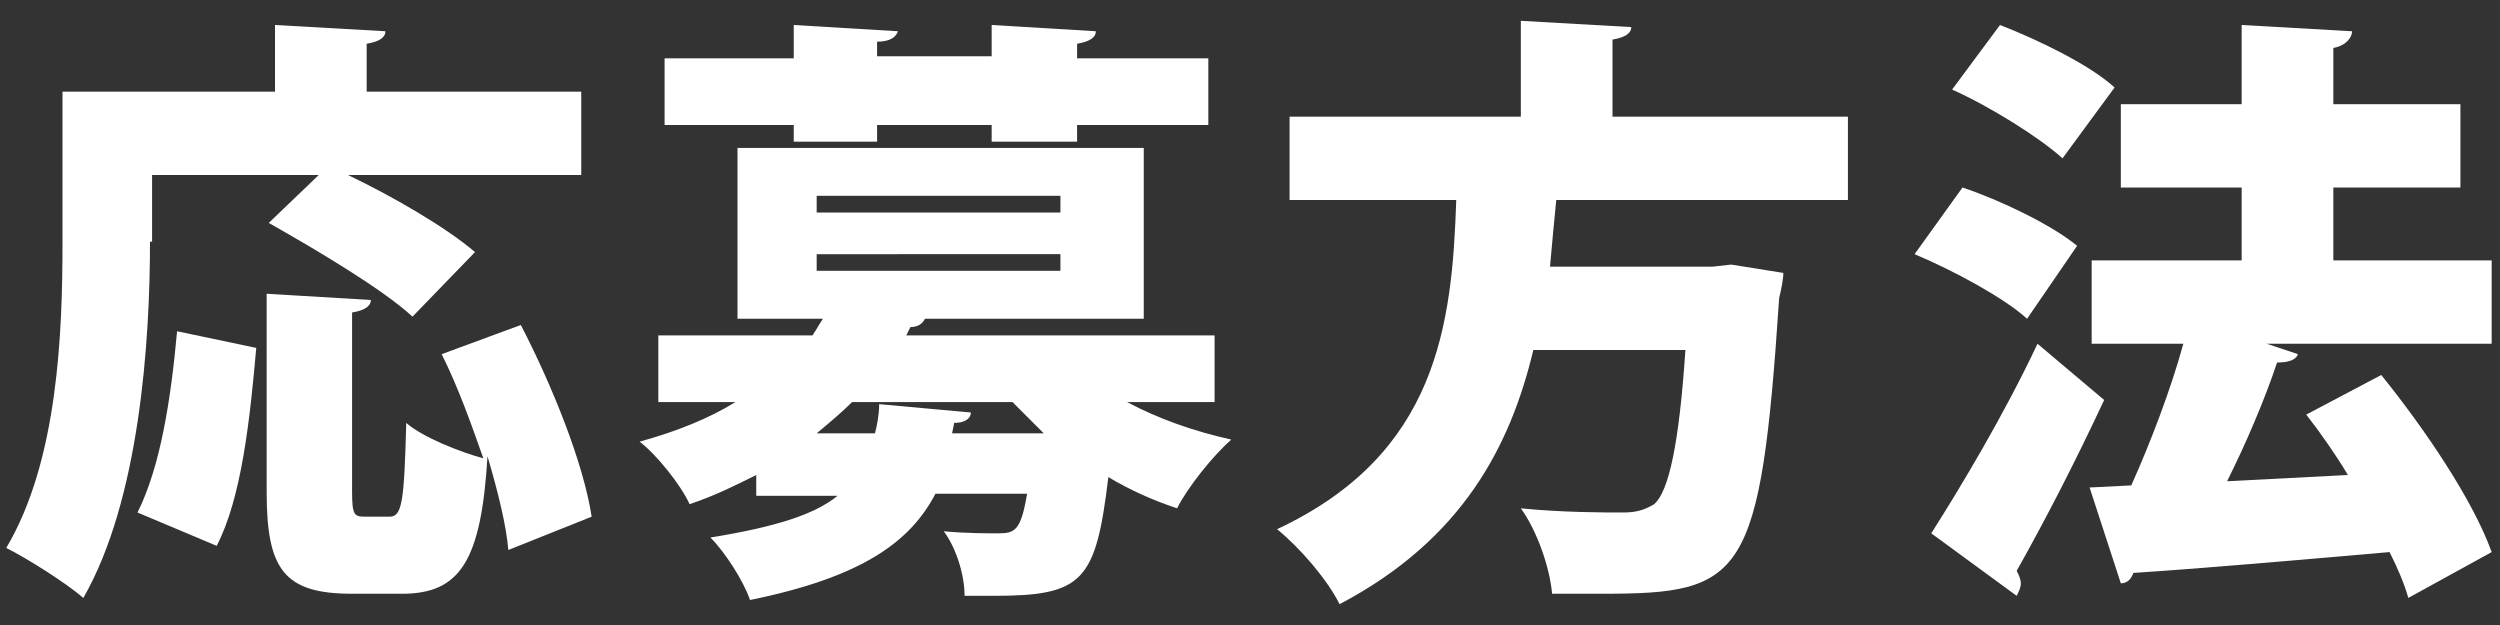
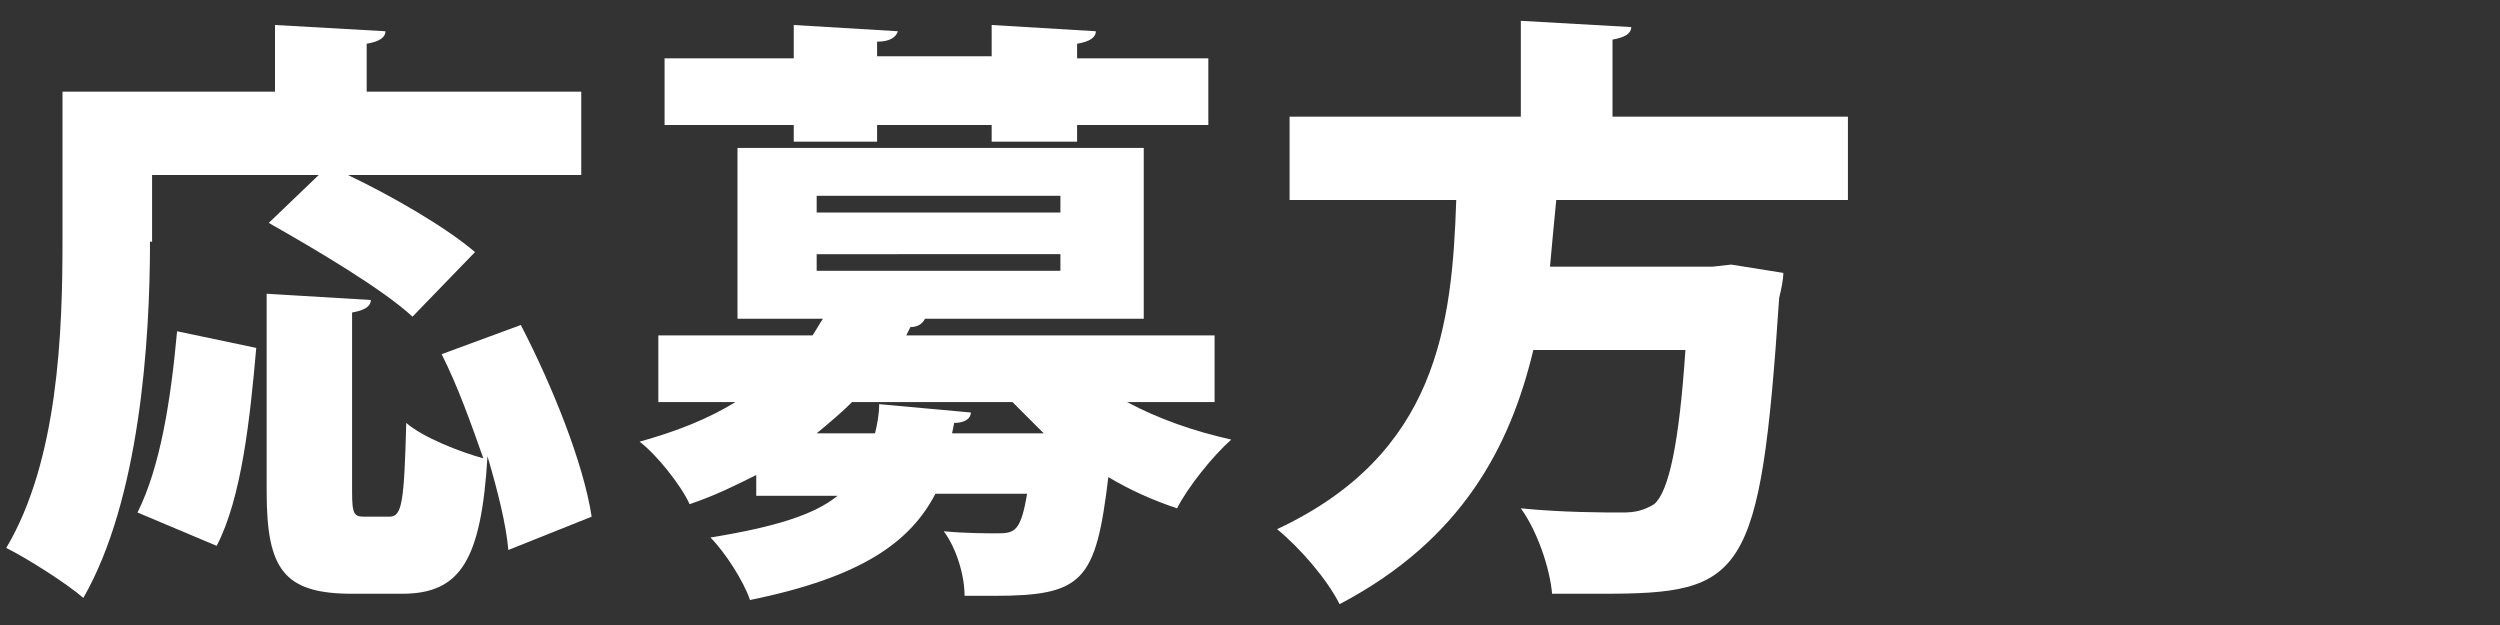
<svg xmlns="http://www.w3.org/2000/svg" version="1.1" id="レイヤー_1" x="0px" y="0px" viewBox="0 0 120 30" style="enable-background:new 0 0 120 30;" xml:space="preserve">
  <rect x="0" y="0" width="120" height="30" fill="#333333" stroke="none" />
  <style type="text/css">
	.st0{fill:#FFFFFF;}
</style>
  <g>
    <path class="st0" d="M7.2,11.6C7.2,16.4,6.7,24,4,28.7c-0.8-0.7-2.7-1.9-3.7-2.4C2.8,22.1,3,15.9,3,11.6V4.4h10.2V1.2l5.3,0.3   c0,0.3-0.3,0.5-0.9,0.6v2.3h10.3v4H16.7c2.1,1,4.7,2.5,6.1,3.7l-3,3.1c-1.4-1.3-4.6-3.2-6.9-4.5l2.4-2.3h-8V11.6z M6.6,24.6   c1.1-2.2,1.6-5.4,1.9-8.7l3.8,0.8c-0.3,3.4-0.7,7.2-1.9,9.5L6.6,24.6z M24.4,26.4c-0.1-1.2-0.5-2.8-1-4.5h0c-0.3,5-1.3,6.6-4.1,6.6   h-2.4c-3.3,0-4.1-1.2-4.1-4.9v-9.5l5,0.3c0,0.3-0.3,0.5-0.9,0.6v8.6c0,1.1,0.1,1.2,0.6,1.2h1.2c0.6,0,0.7-0.7,0.8-4.5   c0.8,0.7,2.6,1.4,3.7,1.7c-0.6-1.7-1.2-3.4-2-5l3.8-1.4c1.5,2.9,3,6.6,3.4,9.2L24.4,26.4z" />
    <path class="st0" d="M58.2,19.3h-4.1c1.5,0.8,3.2,1.4,5,1.8c-0.9,0.8-2.1,2.3-2.6,3.3c-1.2-0.4-2.3-0.9-3.3-1.5   c-0.6,5-1.2,5.7-5.5,5.7c-0.4,0-0.9,0-1.4,0c0-1-0.4-2.3-1-3.1c1,0.1,2.1,0.1,2.6,0.1c0.8,0,1.1-0.1,1.4-1.9h-4.4   c-1.2,2.3-3.5,4-8.9,5.1c-0.3-0.9-1.2-2.3-1.9-3c3.1-0.5,5-1.1,6.1-2h-3.9v-1c-1,0.5-2,1-3.2,1.4c-0.4-0.9-1.6-2.4-2.4-3   c1.8-0.5,3.3-1.1,4.6-1.9h-3.7v-3.2H39c0.2-0.3,0.3-0.5,0.5-0.8h-4.1V7.1h19.5v8.2H44.4c-0.1,0.2-0.3,0.4-0.7,0.4l-0.2,0.4h14.8   V19.3z M38.1,6.8V6h-6.2V2.8h6.2V1.2l5,0.3C43,1.8,42.7,2,42.1,2v0.7h5.5V1.2l5,0.3c0,0.3-0.3,0.5-0.9,0.6v0.7H58V6h-6.3v0.8h-4.1   V6h-5.5v0.8H38.1z M39.2,9.4v0.8h11.7V9.4H39.2z M39.2,12.3V13h11.7v-0.8H39.2z M42,20.8c0.1-0.4,0.2-0.9,0.2-1.4l4.4,0.4   c0,0.3-0.3,0.5-0.8,0.5l-0.1,0.5h4.4c-0.5-0.5-1-1-1.5-1.5h-7.7c-0.5,0.5-1.1,1-1.7,1.5H42z" />
    <path class="st0" d="M88.6,9.6H74.7c-0.1,1-0.2,2.1-0.3,3.2h7.8l0.9-0.1l2.5,0.4c0,0.3-0.1,0.8-0.2,1.2   c-0.9,13.5-1.7,14.2-8.5,14.2c-0.7,0-1.5,0-2.4,0c-0.1-1.2-0.7-3-1.5-4.1c2,0.2,4,0.2,4.9,0.2c0.6,0,1-0.1,1.5-0.4   c0.7-0.6,1.2-2.9,1.5-7.4h-7.3c-1.1,4.6-3.4,9.1-9.3,12.2c-0.6-1.2-1.9-2.7-3-3.6c7.7-3.6,8.4-9.8,8.6-15.8h-8v-4H73V1l5.3,0.3   c0,0.3-0.3,0.5-0.9,0.6v3.7h11.3V9.6z" />
-     <path class="st0" d="M94.2,9c1.8,0.6,4.3,1.8,5.5,2.8l-2.4,3.5c-1.1-1-3.5-2.3-5.4-3.1L94.2,9z M92.7,25.6c1.4-2.2,3.5-5.7,5.1-9.1   l3.2,2.7c-1.4,3-2.9,5.9-4.2,8.2c0.1,0.2,0.2,0.4,0.2,0.6c0,0.2-0.1,0.4-0.2,0.6L92.7,25.6z M96,1.2c1.8,0.7,4.3,1.9,5.5,3L99,7.6   c-1.1-1-3.5-2.5-5.3-3.3L96,1.2z M114.3,18c2.1,2.6,4.4,6,5.3,8.5l-4,2.2c-0.2-0.7-0.5-1.4-0.9-2.2c-4.6,0.4-9.2,0.8-12.3,1   c-0.1,0.3-0.3,0.5-0.6,0.5l-1.5-4.6l2-0.1c0.9-2,1.9-4.6,2.5-6.8h-4.4v-4h7.2V9h-5.8V5h5.8V1.2l5.3,0.3c0,0.3-0.3,0.7-0.9,0.8V5   h6.1v4h-6.1v3.5h7.6v4h-10.8l1.5,0.5c-0.1,0.3-0.5,0.4-1,0.4c-0.6,1.8-1.5,3.9-2.4,5.7c1.9-0.1,3.8-0.2,5.8-0.3c-0.6-1-1.3-2-2-2.9   L114.3,18z" />
  </g>
</svg>